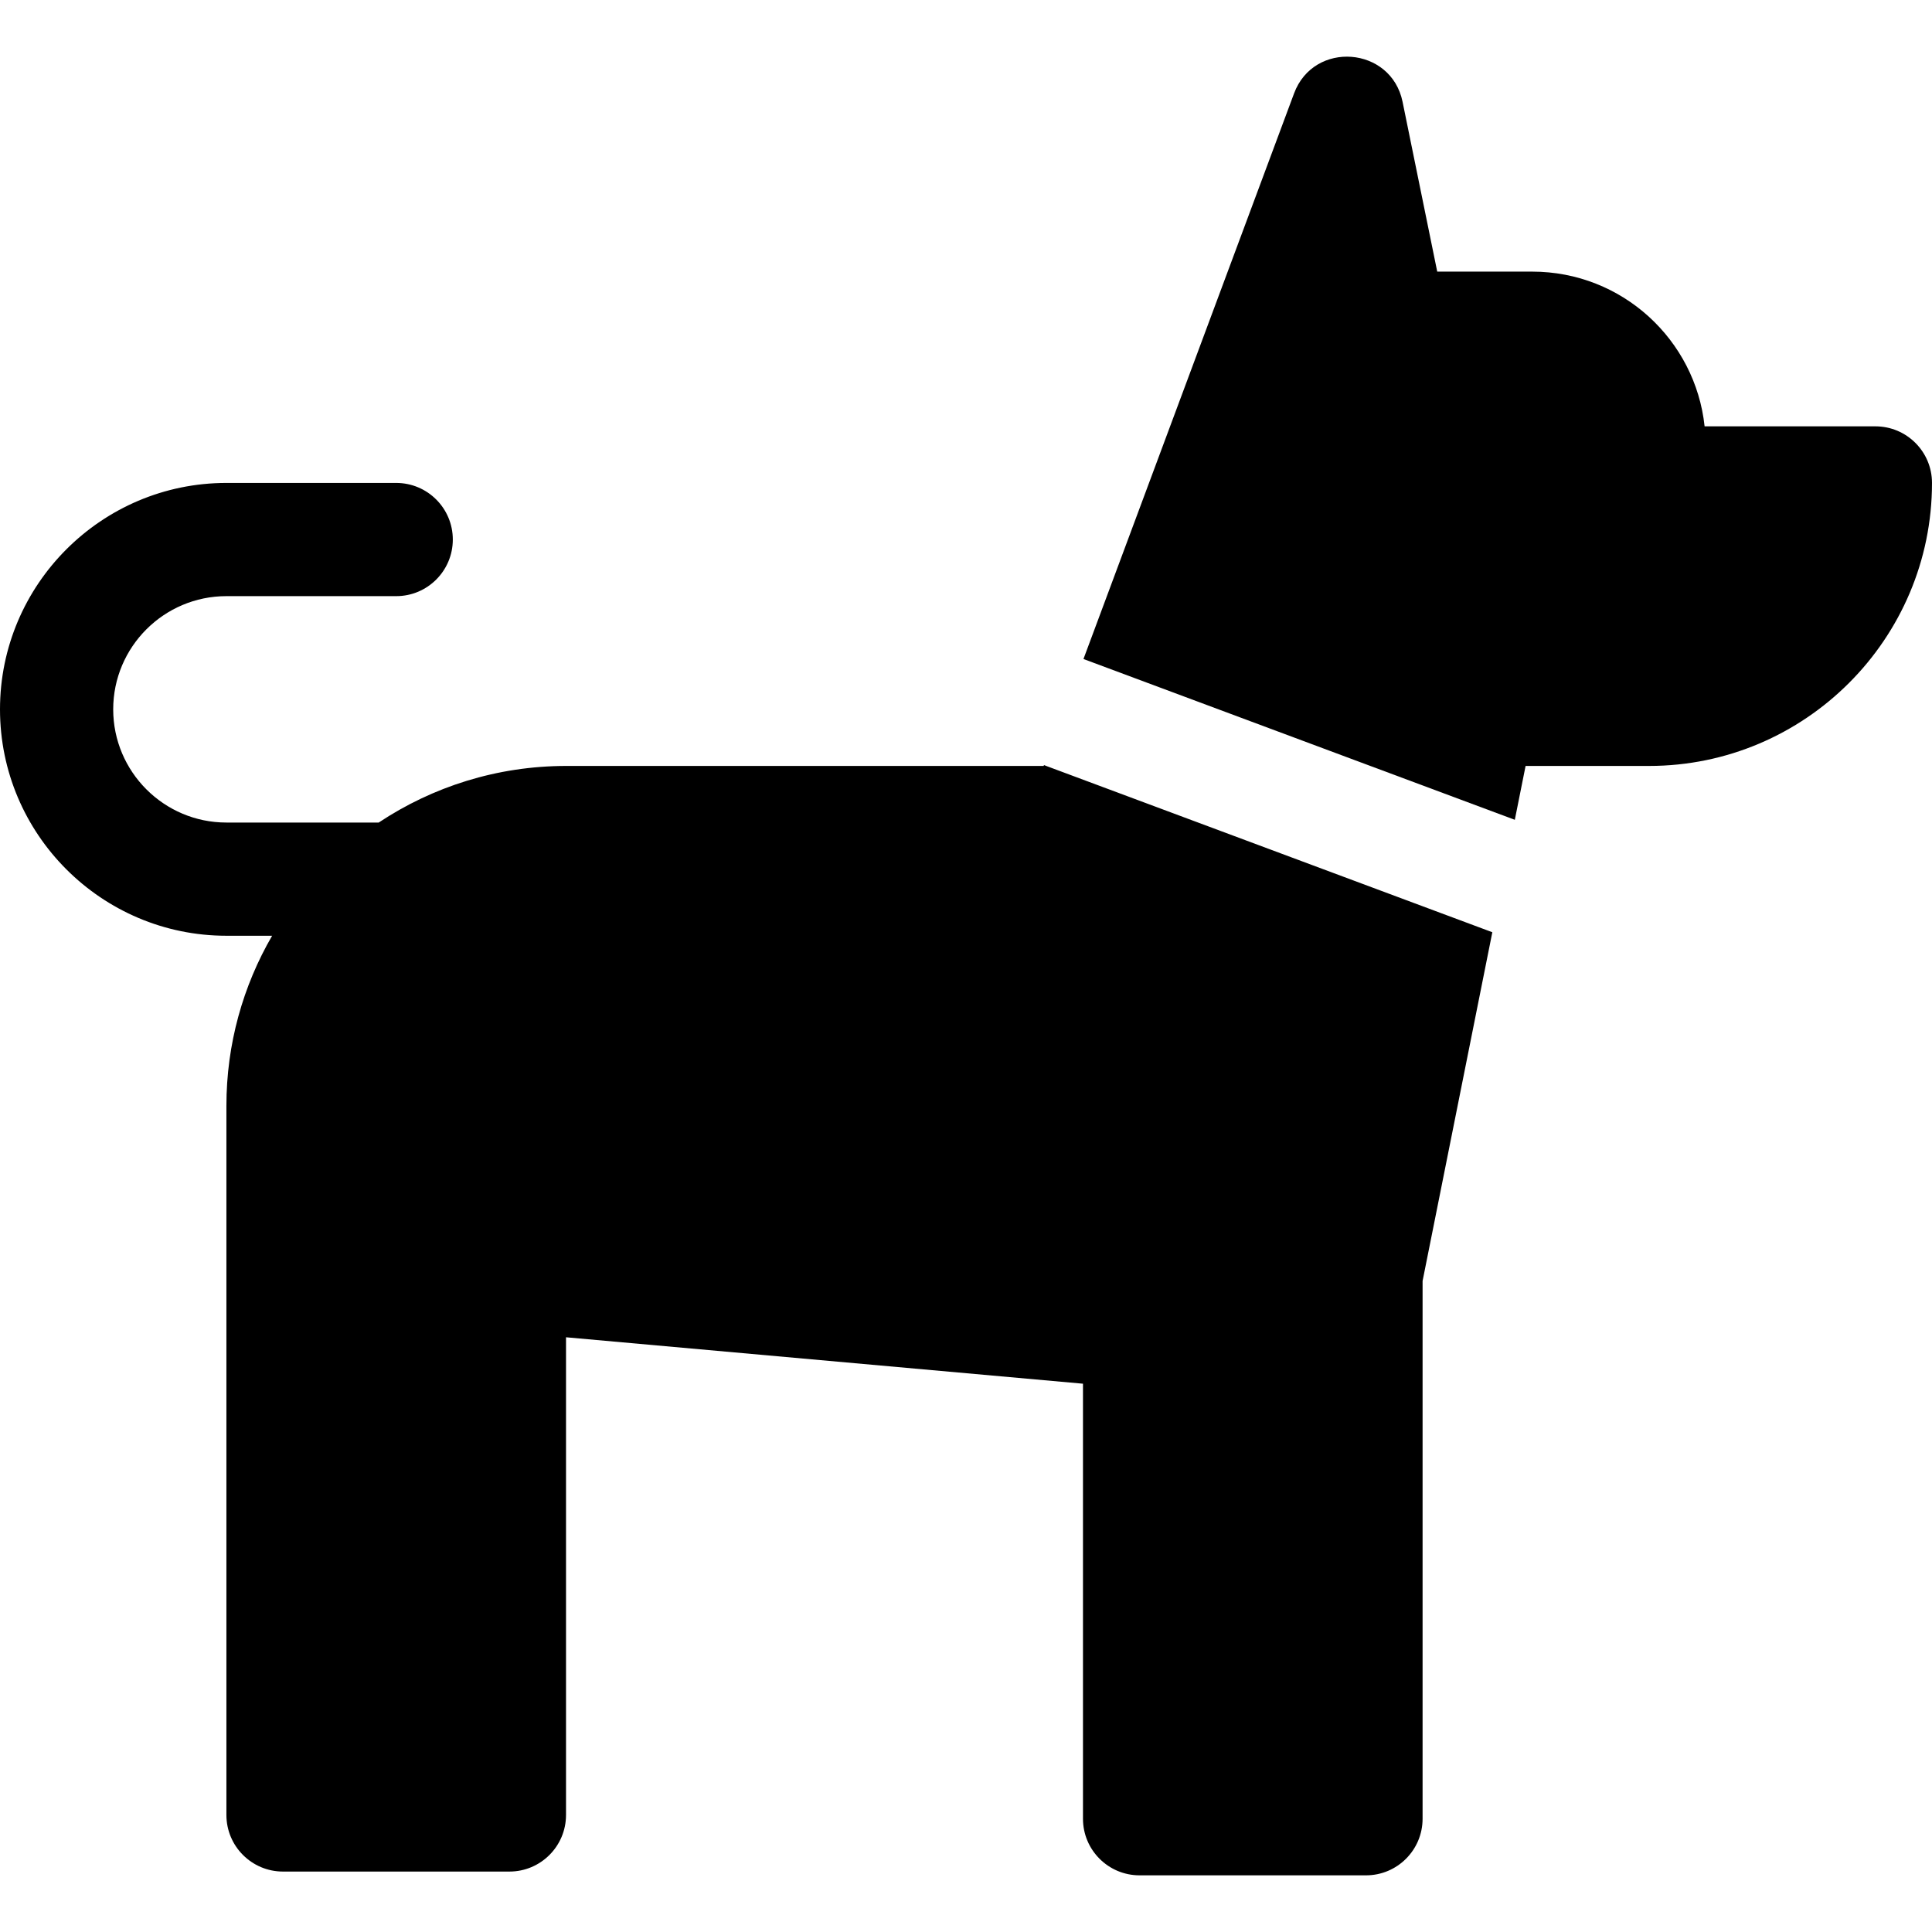
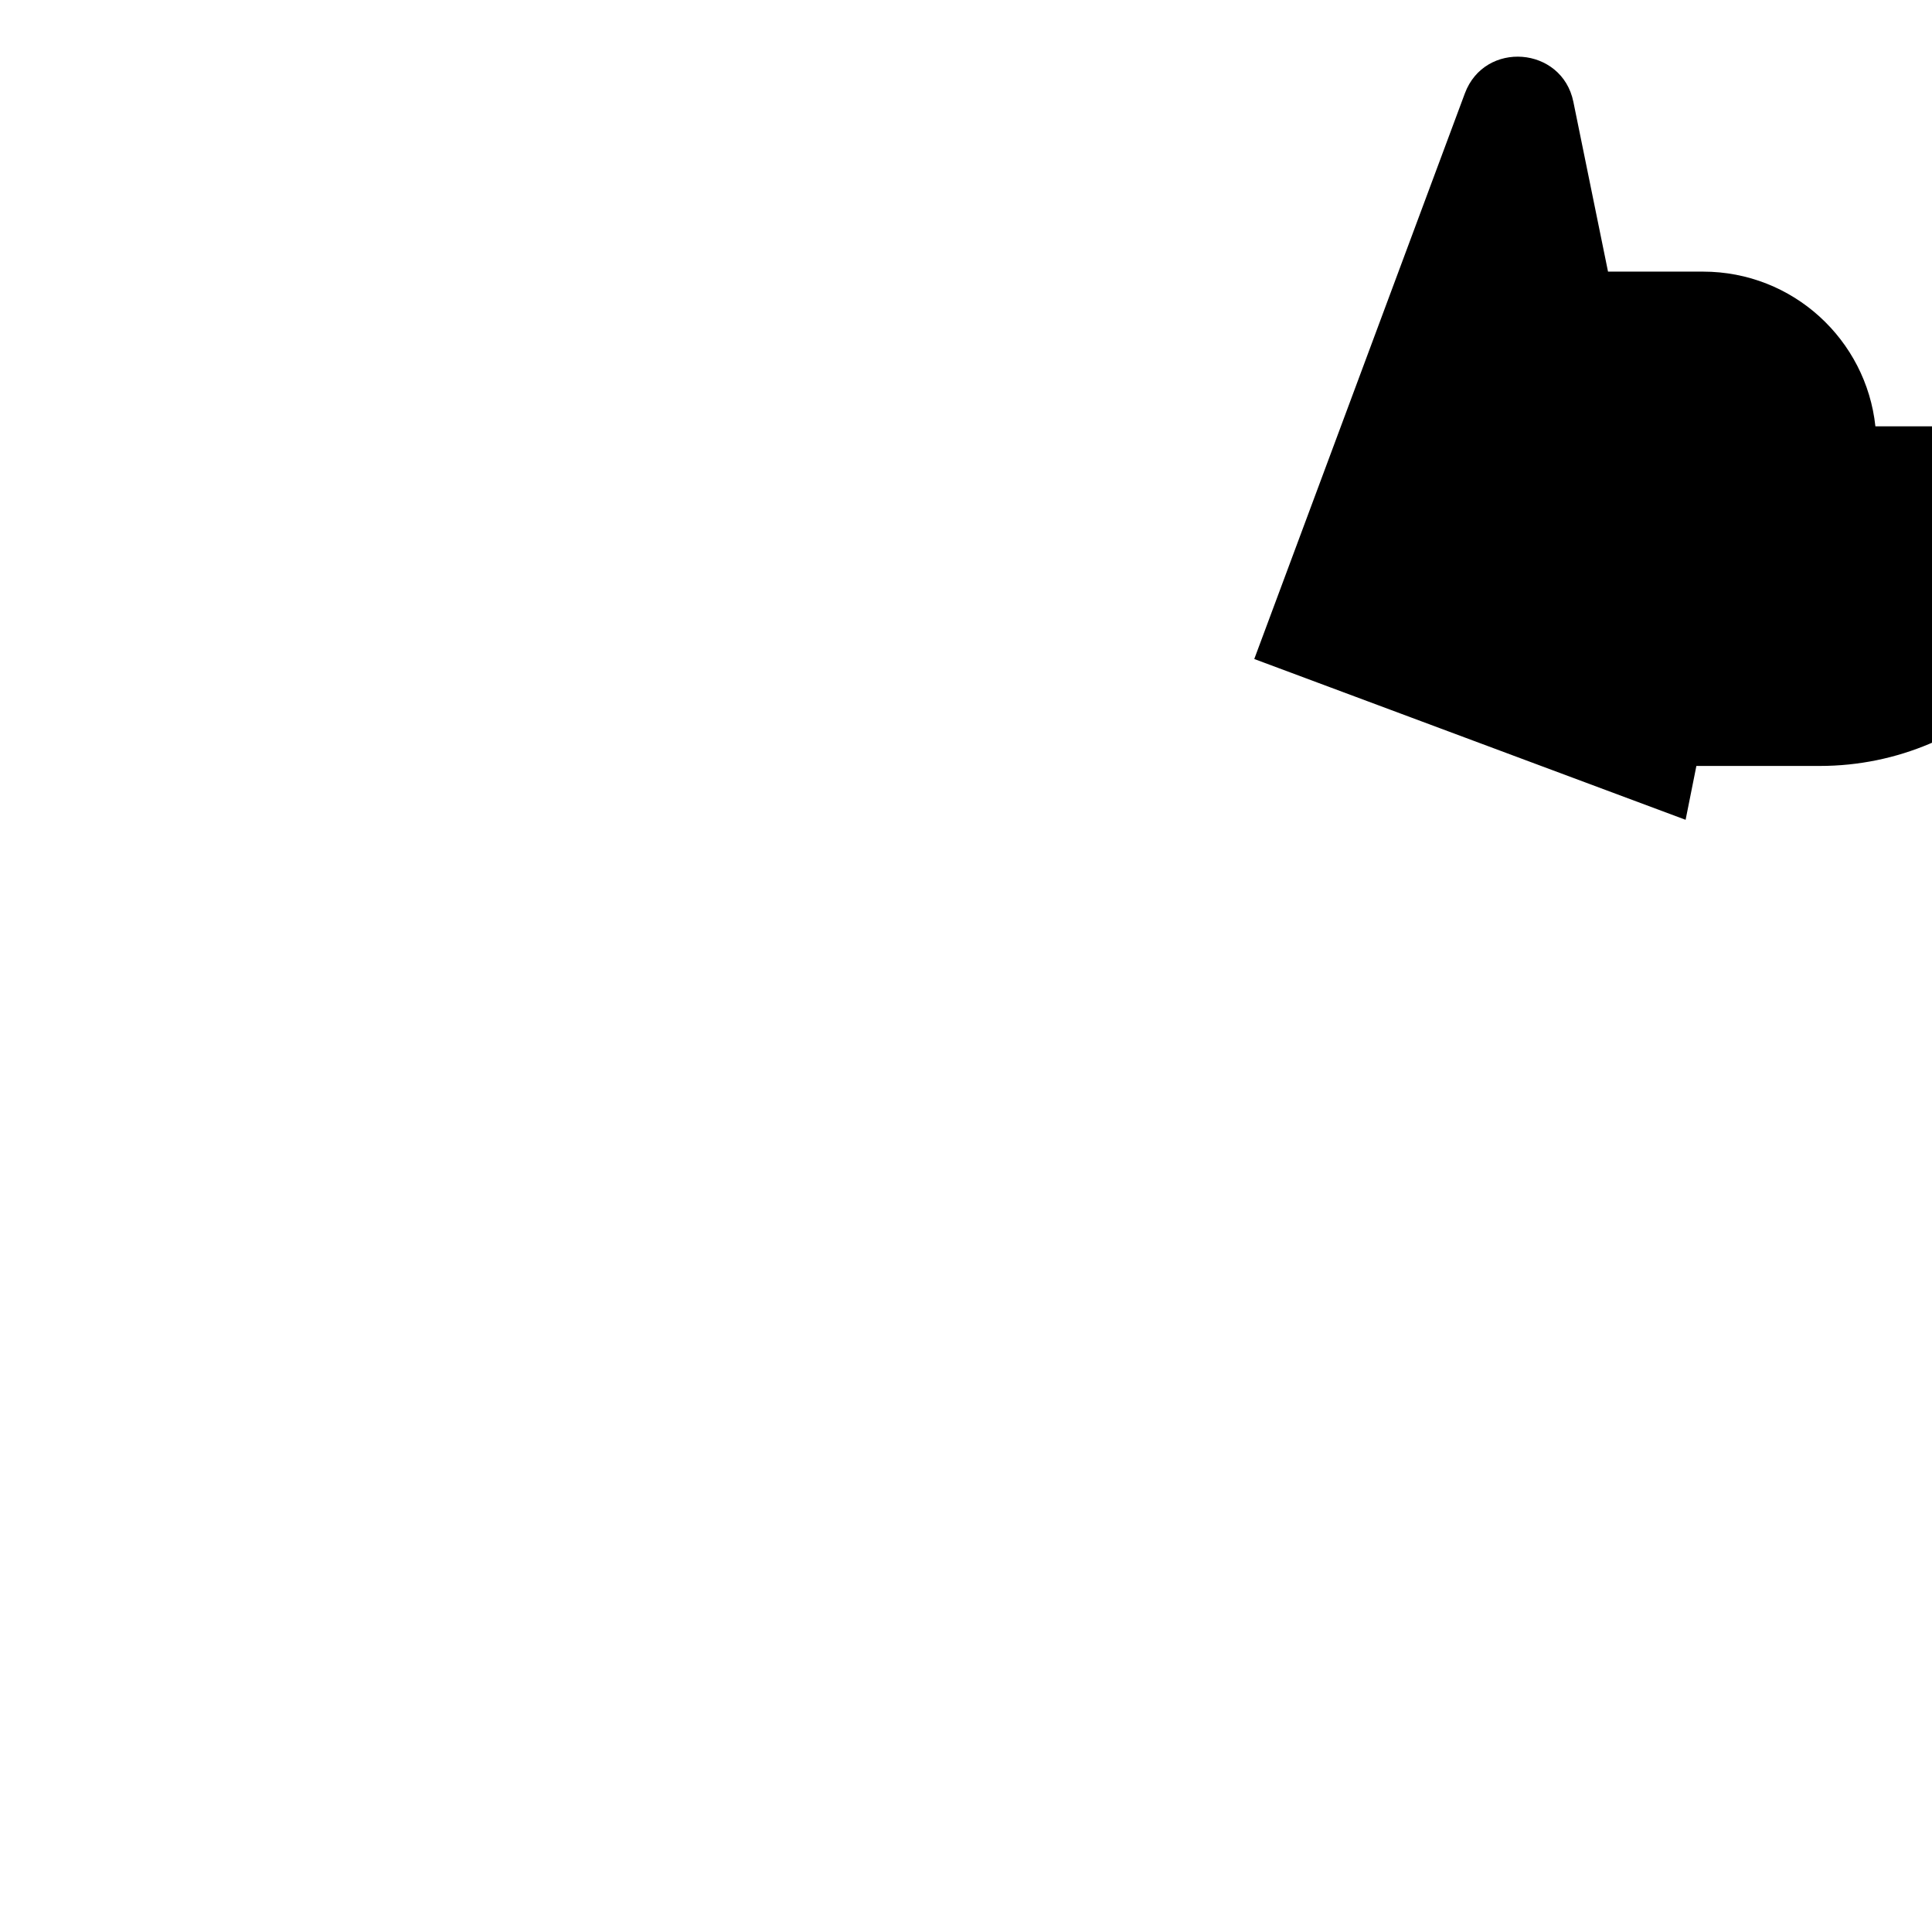
<svg xmlns="http://www.w3.org/2000/svg" id="Capa_1" enable-background="new 0 0 512 512" height="512" viewBox="0 0 512 512" width="512">
  <g>
-     <path d="m276.663 202.758-.084.225h-126.502c-18.363 0-35.456 5.528-49.714 15h-40.363c-16.542 0-30-13.458-30-30s13.458-30 30-30h45c8.284 0 15-6.716 15-15s-6.716-15-15-15h-45c-33.084 0-60 26.916-60 60s26.916 60 60 60h12.115c-7.7 13.266-12.115 28.665-12.115 45.077v187.923c0 8.284 6.716 15 15 15h60c8.284 0 15-6.716 15-15v-126.592l137 12.305v115.287c0 8.284 6.716 15 15 15h60c8.284 0 15-6.716 15-15v-142.514l18.483-92.417z" />
-     <path d="m497 112.983h-45.262c-2.436-22.897-21.816-41-45.688-41h-25.169l-9.184-45c-3.005-14.719-23.508-16.321-28.755-2.234l-55.811 149.894 114.311 42.613 2.855-14.273h32.703c41.355 0 75-33.645 75-75 0-8.284-6.716-15-15-15z" />
+     <path d="m497 112.983c-2.436-22.897-21.816-41-45.688-41h-25.169l-9.184-45c-3.005-14.719-23.508-16.321-28.755-2.234l-55.811 149.894 114.311 42.613 2.855-14.273h32.703c41.355 0 75-33.645 75-75 0-8.284-6.716-15-15-15z" />
  </g>
</svg>